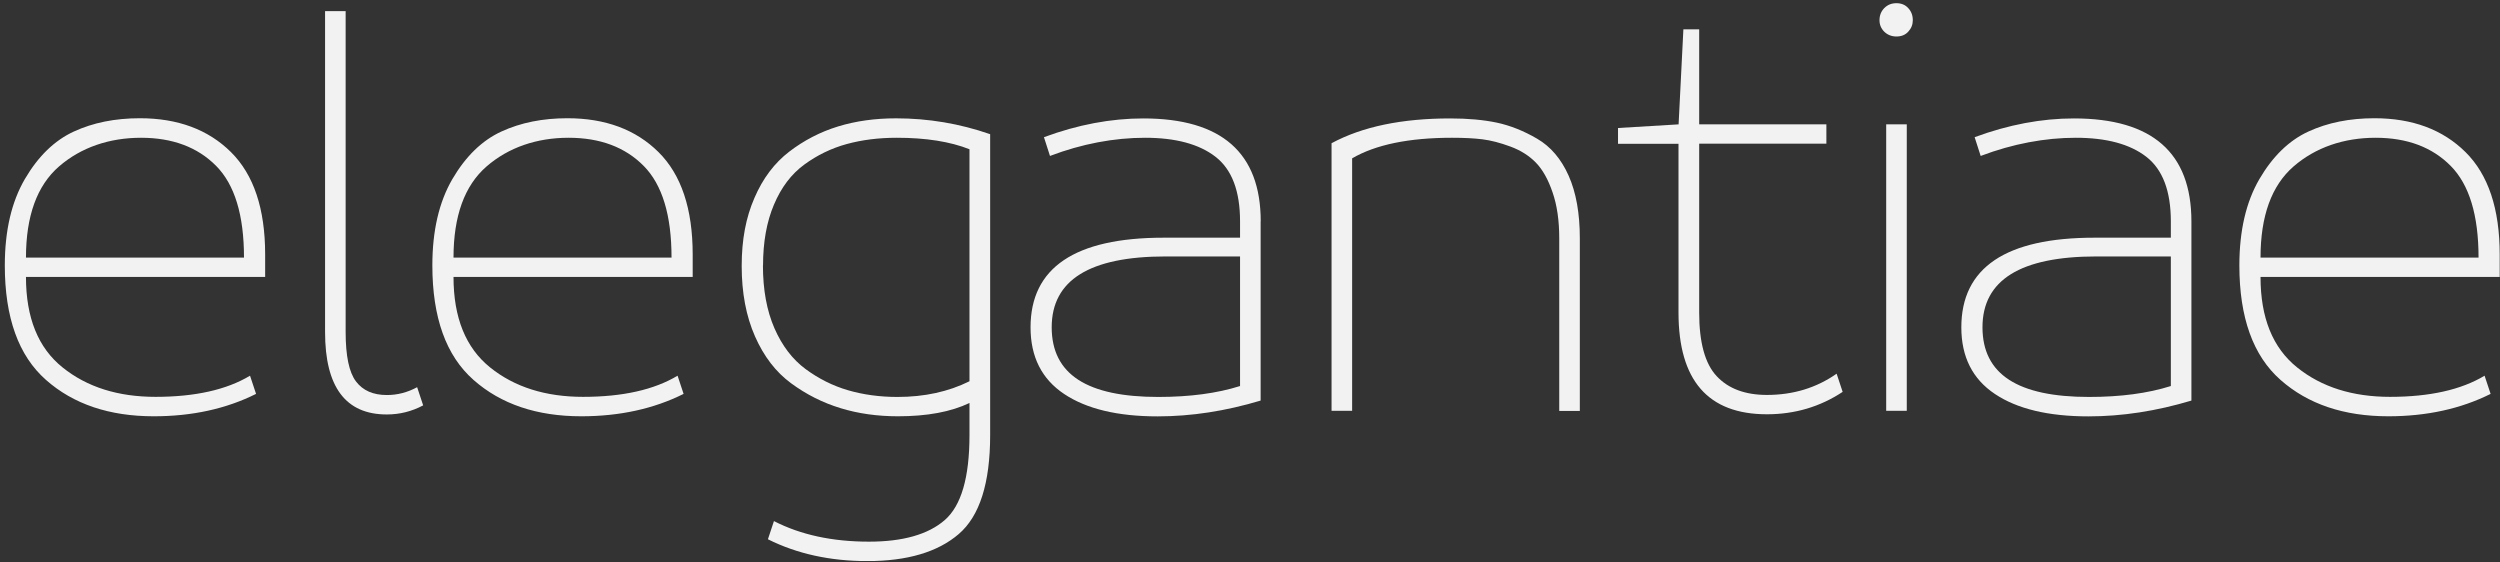
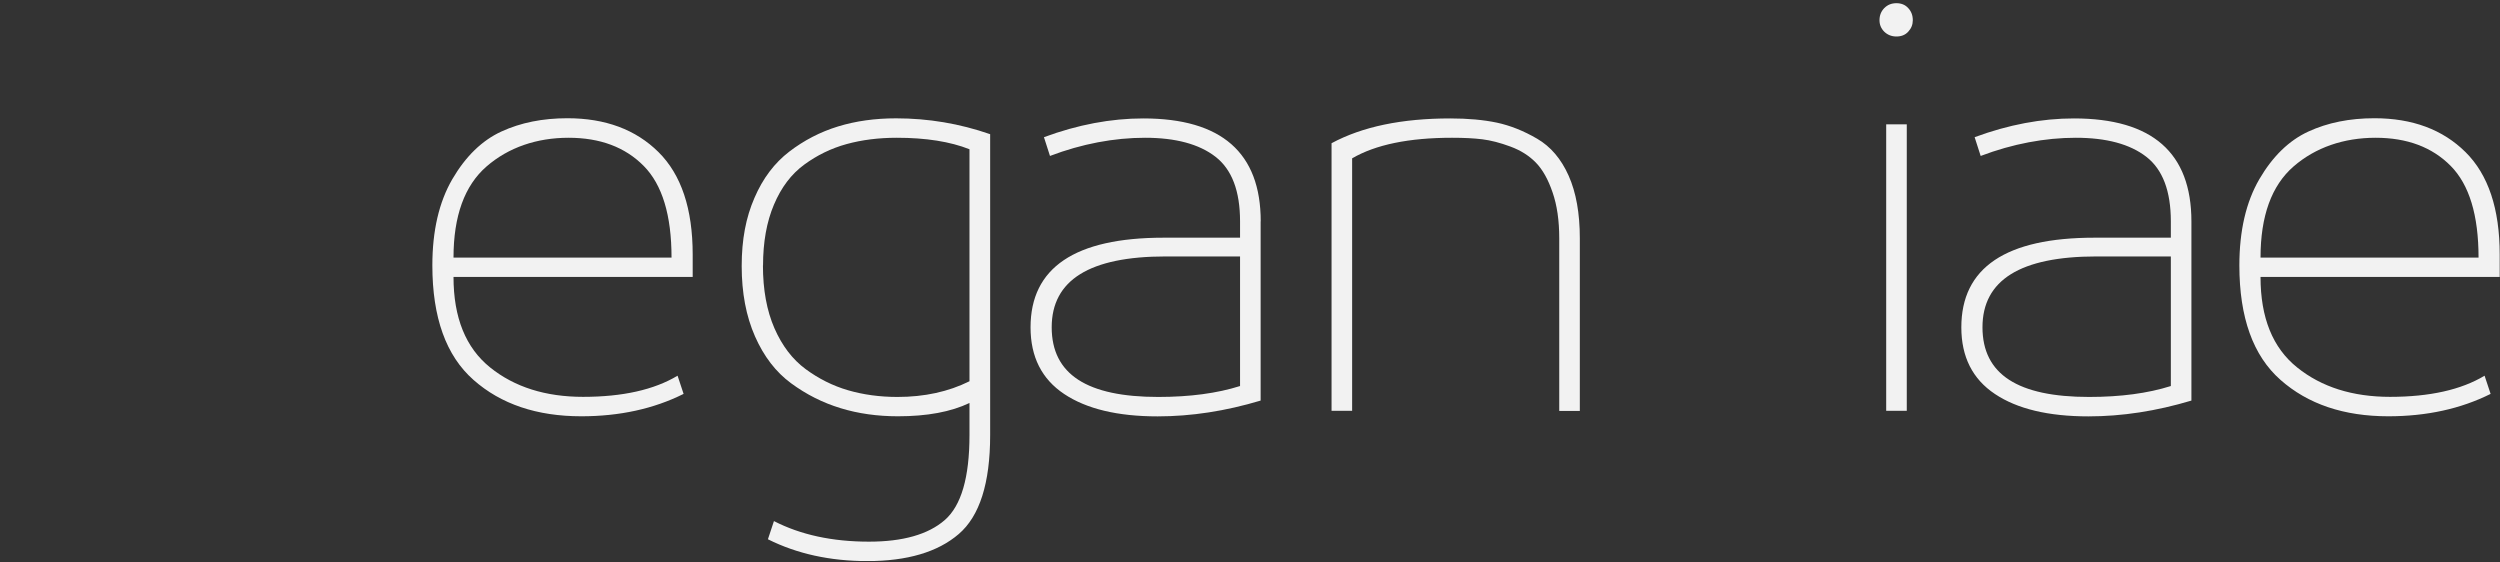
<svg xmlns="http://www.w3.org/2000/svg" width="498" height="112" viewBox="0 0 498 112" fill="none">
  <rect x="0" y="0" width="498" height="112" fill="#333333" stroke="none" />
  <g clip-path="url(#clip0_49_2142)">
-     <path d="M5.173 51.312H48.604C48.604 42.866 46.755 36.784 43.056 33.048C39.357 29.311 34.362 27.442 28.09 27.442C21.817 27.442 16.136 29.349 11.751 33.162C7.365 36.975 5.173 43.038 5.173 51.312ZM52.818 50.702V55.164H5.173C5.173 63.285 7.594 69.291 12.475 73.2C17.337 77.108 23.514 79.053 30.988 79.053C38.862 79.053 45.134 77.642 49.805 74.839L51.007 78.462C45.058 81.436 38.271 82.923 30.625 82.923C21.779 82.923 14.61 80.502 9.158 75.678C3.686 70.855 0.959 63.247 0.959 52.876C0.959 45.955 2.294 40.235 4.944 35.679C7.594 31.141 10.854 27.976 14.706 26.203C18.557 24.43 22.942 23.553 27.861 23.553C35.411 23.553 41.474 25.803 46.011 30.302C50.549 34.802 52.818 41.608 52.818 50.683" fill="#F2F2F2" />
-     <path d="M64.753 66.164V2.219H68.852V66.145C68.852 70.893 69.538 74.172 70.911 75.983C72.284 77.794 74.324 78.69 77.069 78.69C79.166 78.69 81.168 78.176 83.094 77.127L84.295 80.749C82.045 81.951 79.624 82.561 77.05 82.561C68.852 82.561 64.753 77.089 64.753 66.145" fill="#F2F2F2" />
    <path d="M90.339 51.312H133.77C133.77 42.866 131.921 36.784 128.222 33.048C124.523 29.311 119.547 27.442 113.255 27.442C106.964 27.442 101.301 29.349 96.916 33.162C92.531 36.975 90.339 43.038 90.339 51.312ZM137.983 50.702V55.164H90.339C90.339 63.285 92.779 69.291 97.641 73.2C102.502 77.108 108.68 79.053 116.153 79.053C124.027 79.053 130.3 77.642 134.971 74.839L136.172 78.462C130.224 81.436 123.417 82.923 115.791 82.923C106.945 82.923 99.776 80.502 94.323 75.678C88.852 70.855 86.125 63.247 86.125 52.876C86.125 45.955 87.46 40.235 90.11 35.679C92.76 31.141 96.02 27.976 99.871 26.203C103.723 24.43 108.108 23.553 113.027 23.553C120.577 23.553 126.639 25.803 131.177 30.302C135.715 34.802 137.983 41.608 137.983 50.683" fill="#F2F2F2" />
    <path d="M151.978 52.895C151.978 57.718 152.74 61.875 154.265 65.383C155.791 68.872 157.869 71.598 160.481 73.524C163.093 75.449 165.914 76.86 168.927 77.737C171.939 78.614 175.218 79.072 178.765 79.072C184.16 79.072 188.946 78.023 193.121 75.945V29.73C189.27 28.205 184.446 27.442 178.65 27.442C175.028 27.442 171.691 27.862 168.641 28.701C165.59 29.54 162.769 30.912 160.195 32.8C157.621 34.687 155.619 37.337 154.17 40.769C152.721 44.182 151.997 48.224 151.997 52.895M197.239 26.718V86.679C197.239 96.25 195.142 102.827 190.967 106.393C186.791 109.977 180.709 111.769 172.759 111.769C165.362 111.769 158.765 110.32 152.969 107.422L154.17 103.8C159.47 106.526 165.781 107.899 173.102 107.899C179.851 107.899 184.885 106.469 188.183 103.609C191.481 100.749 193.121 95.106 193.121 86.66V80.273C189.422 82.046 184.675 82.923 178.879 82.923C174.78 82.923 170.948 82.389 167.421 81.302C163.874 80.216 160.614 78.576 157.583 76.345C154.57 74.134 152.168 71.026 150.395 67.003C148.622 62.98 147.745 58.309 147.745 53.009C147.745 47.709 148.584 43.343 150.281 39.434C151.958 35.526 154.284 32.457 157.221 30.207C160.157 27.957 163.398 26.279 166.925 25.193C170.471 24.106 174.322 23.572 178.498 23.572C184.923 23.572 191.157 24.621 197.201 26.718" fill="#F2F2F2" />
    <path d="M247.019 76.898V51.084H232.186C217.067 51.084 209.498 55.793 209.498 65.192C209.498 74.591 216.571 79.072 230.737 79.072C237.01 79.072 242.443 78.347 247.019 76.898ZM251.118 44.087V79.796C244.121 81.893 237.296 82.942 230.604 82.942C222.634 82.942 216.438 81.455 211.977 78.481C207.515 75.507 205.285 71.083 205.285 65.211C205.285 53.314 214.131 47.347 231.824 47.347H247.019V44.087C247.019 38.062 245.398 33.772 242.138 31.236C238.878 28.701 234.188 27.442 228.087 27.442C221.986 27.442 215.504 28.643 209.155 31.065L207.954 27.328C214.703 24.83 221.3 23.591 227.744 23.591C243.339 23.591 251.137 30.436 251.137 44.106" fill="#F2F2F2" />
    <path d="M265.245 81.836V28.529C271.366 25.231 279.24 23.591 288.887 23.591C292.433 23.591 295.522 23.877 298.172 24.43C300.822 25.002 303.491 26.05 306.198 27.633C308.886 29.196 310.984 31.656 312.471 34.992C313.958 38.329 314.701 42.485 314.701 47.48V81.855H310.602V47.48C310.602 43.934 310.164 40.883 309.268 38.31C308.391 35.736 307.285 33.772 305.95 32.399C304.616 31.027 302.938 29.959 300.879 29.196C298.82 28.434 296.971 27.957 295.274 27.747C293.577 27.538 291.575 27.442 289.249 27.442C280.65 27.442 274.016 28.815 269.345 31.541V81.836H265.245Z" fill="#F2F2F2" />
-     <path d="M322.309 28.643V25.498L334.377 24.773L335.331 5.841H338.477V24.773H363.815V28.624H338.477V62.275C338.477 68.224 339.64 72.456 341.966 74.934C344.292 77.432 347.647 78.671 351.975 78.671C357.199 78.671 361.832 77.26 365.855 74.439L367.056 78.061C362.556 81.035 357.523 82.523 351.975 82.523C340.231 82.523 334.358 75.773 334.358 62.256V28.643H322.29H322.309Z" fill="#F2F2F2" />
    <path d="M375.73 24.773H379.829V81.836H375.73V24.773ZM374.396 4.03C374.396 3.058 374.72 2.257 375.349 1.609C375.997 0.96 376.798 0.636 377.77 0.636C378.743 0.636 379.524 0.96 380.115 1.609C380.725 2.257 381.03 3.058 381.03 4.03C381.03 4.907 380.725 5.67 380.115 6.318C379.524 6.966 378.723 7.271 377.77 7.271C376.817 7.271 375.997 6.947 375.349 6.318C374.701 5.67 374.396 4.907 374.396 4.03Z" fill="#F2F2F2" />
    <path d="M432.431 76.898V51.084H417.598C402.479 51.084 394.91 55.793 394.91 65.192C394.91 74.591 401.984 79.072 416.149 79.072C422.422 79.072 427.856 78.347 432.431 76.898ZM436.53 44.087V79.796C429.533 81.893 422.708 82.942 416.016 82.942C408.046 82.942 401.831 81.455 397.389 78.481C392.927 75.507 390.697 71.083 390.697 65.211C390.697 53.314 399.543 47.347 417.236 47.347H432.431V44.087C432.431 38.062 430.811 33.772 427.55 31.236C424.29 28.701 419.6 27.442 413.499 27.442C407.398 27.442 400.916 28.643 394.548 31.065L393.347 27.328C400.096 24.83 406.693 23.591 413.137 23.591C428.733 23.591 436.53 30.436 436.53 44.106" fill="#F2F2F2" />
    <path d="M450.296 51.312H493.727C493.727 42.866 491.878 36.784 488.179 33.048C484.48 29.311 479.504 27.442 473.212 27.442C466.921 27.442 461.258 29.349 456.873 33.162C452.488 36.975 450.296 43.038 450.296 51.312ZM497.94 50.702V55.164H450.296C450.296 63.285 452.717 69.291 457.598 73.2C462.459 77.108 468.637 79.053 476.11 79.053C483.984 79.053 490.276 77.642 494.928 74.839L496.129 78.462C490.181 81.436 483.374 82.923 475.748 82.923C466.902 82.923 459.733 80.502 454.28 75.678C448.809 70.855 446.082 63.247 446.082 52.876C446.082 45.955 447.417 40.235 450.067 35.679C452.717 31.141 455.977 27.976 459.828 26.203C463.68 24.43 468.065 23.553 472.984 23.553C480.534 23.553 486.596 25.803 491.134 30.302C495.672 34.802 497.94 41.608 497.94 50.683" fill="#F2F2F2" />
  </g>
  <defs>
    <clipPath id="clip0_49_2142">
      <rect width="497" height="111.095" fill="white" transform="translate(0.94 0.655)" />
    </clipPath>
  </defs>
</svg>